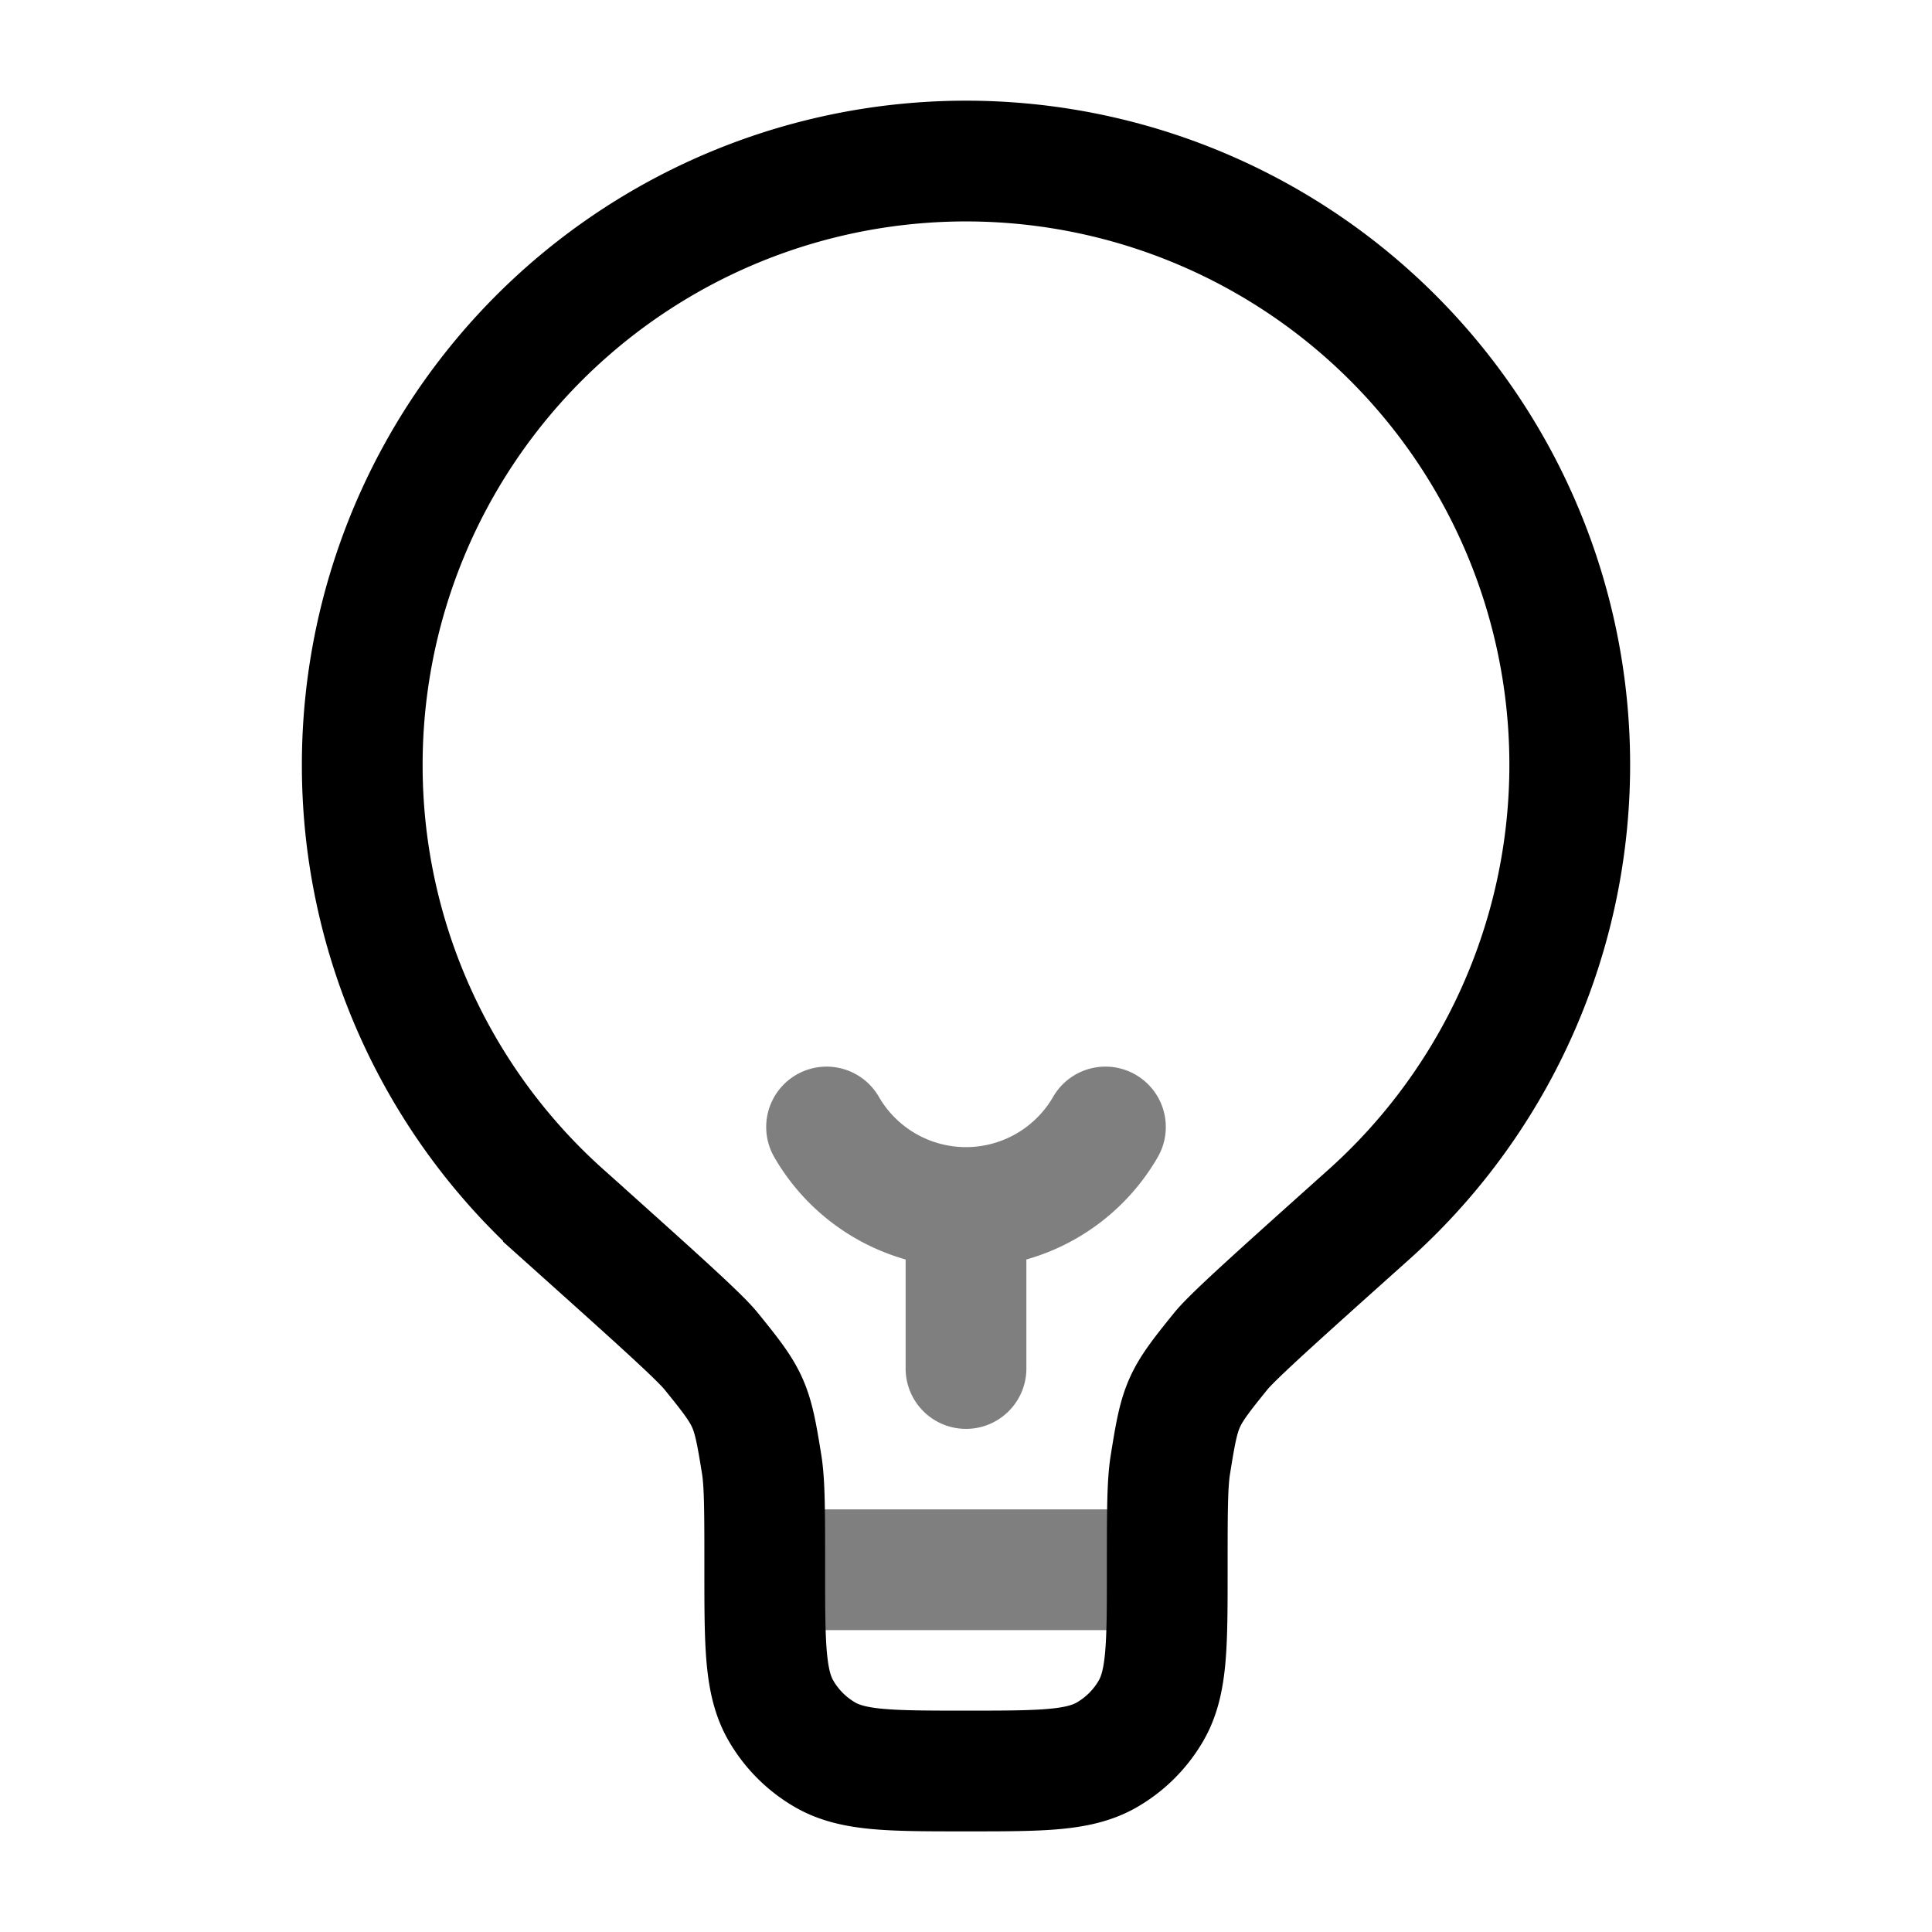
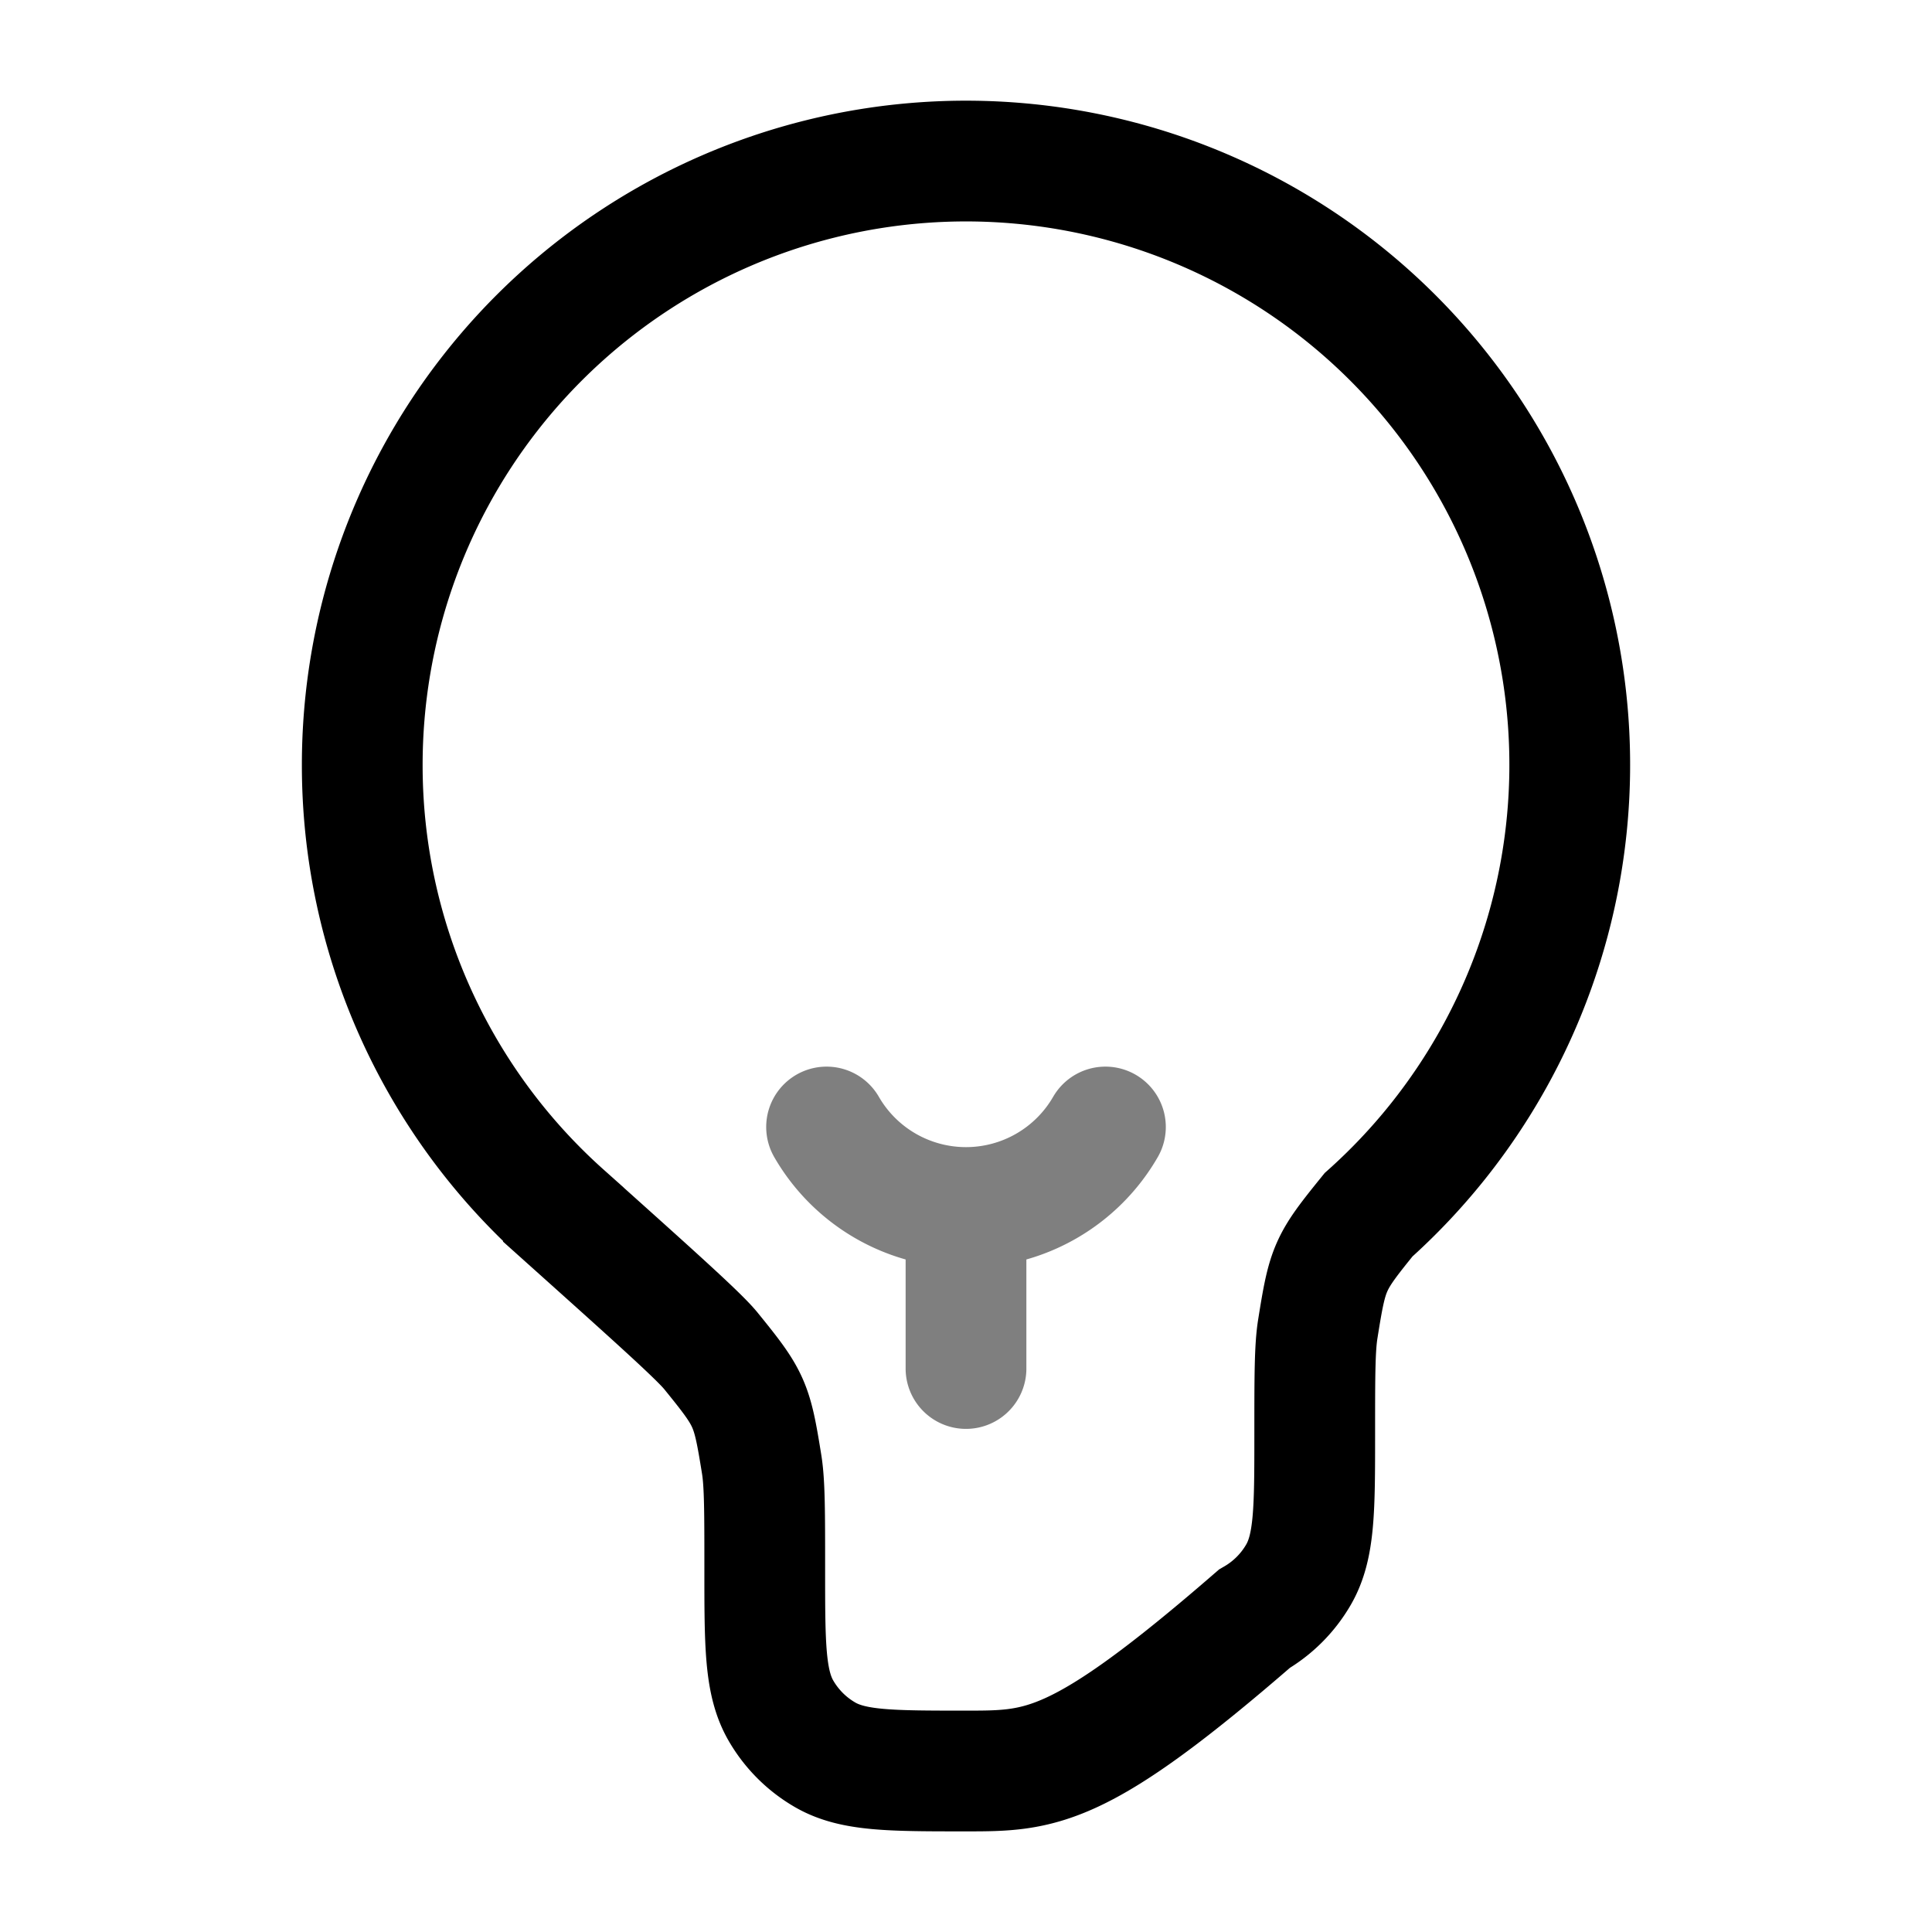
<svg xmlns="http://www.w3.org/2000/svg" width="1em" height="1em" viewBox="0 0 24 24">
  <g fill="none" stroke="currentColor" stroke-width="1.5">
-     <path d="M4.5 9.5a7.5 7.5 0 1 1 12.501 5.59c-1.12 1.003-1.68 1.505-1.832 1.69c-.487.601-.508.65-.63 1.413c-.039.237-.039.593-.039 1.307c0 .935 0 1.402-.201 1.75a1.5 1.5 0 0 1-.549.549C13.402 22 12.935 22 12 22s-1.402 0-1.75-.201a1.5 1.5 0 0 1-.549-.549c-.201-.348-.201-.815-.201-1.75c0-.713 0-1.07-.038-1.307c-.123-.763-.144-.812-.631-1.412c-.151-.186-.712-.688-1.832-1.692A7.482 7.482 0 0 1 4.5 9.5Z" />
-     <path d="M14.5 19.5h-5" opacity=".5" />
+     <path d="M4.5 9.5a7.5 7.5 0 1 1 12.501 5.59c-.487.601-.508.65-.63 1.413c-.039.237-.039.593-.039 1.307c0 .935 0 1.402-.201 1.75a1.5 1.5 0 0 1-.549.549C13.402 22 12.935 22 12 22s-1.402 0-1.75-.201a1.5 1.5 0 0 1-.549-.549c-.201-.348-.201-.815-.201-1.75c0-.713 0-1.07-.038-1.307c-.123-.763-.144-.812-.631-1.412c-.151-.186-.712-.688-1.832-1.692A7.482 7.482 0 0 1 4.5 9.5Z" />
    <path stroke-linecap="round" d="M12 17v-2m0 0a2 2 0 0 0 1.732-1M12 15a2 2 0 0 1-1.732-1" opacity=".5" />
  </g>
</svg>